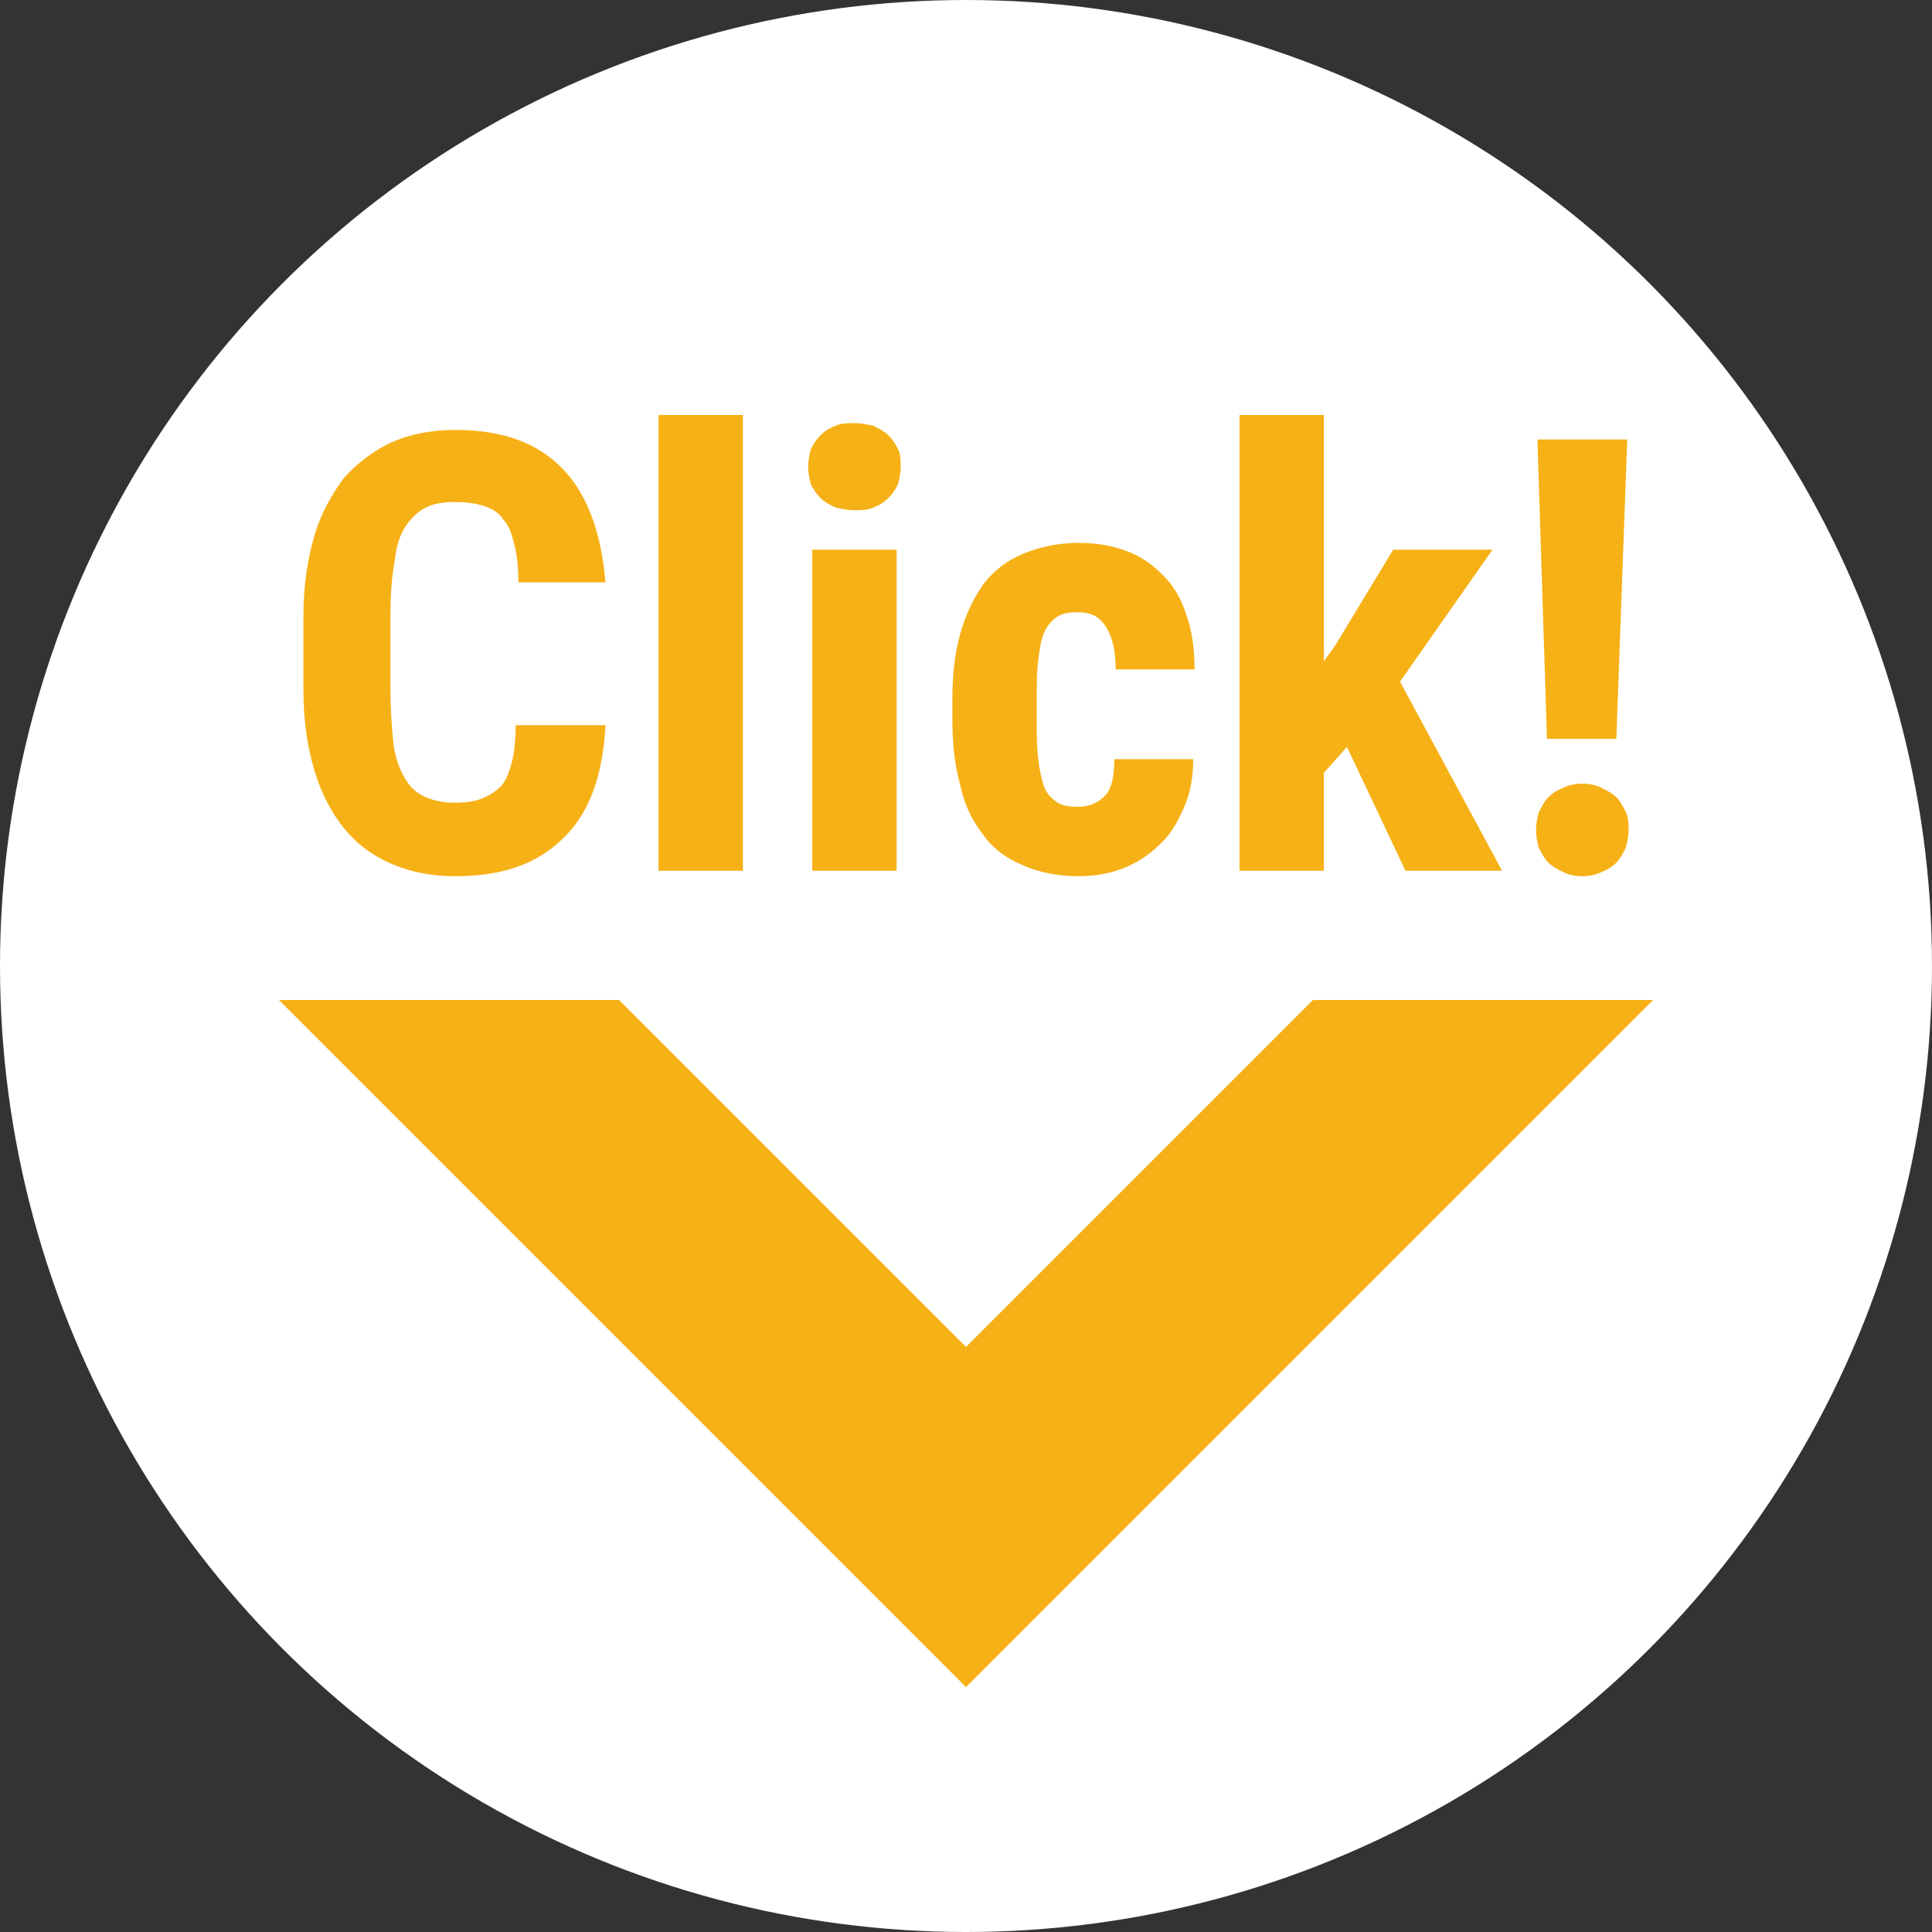
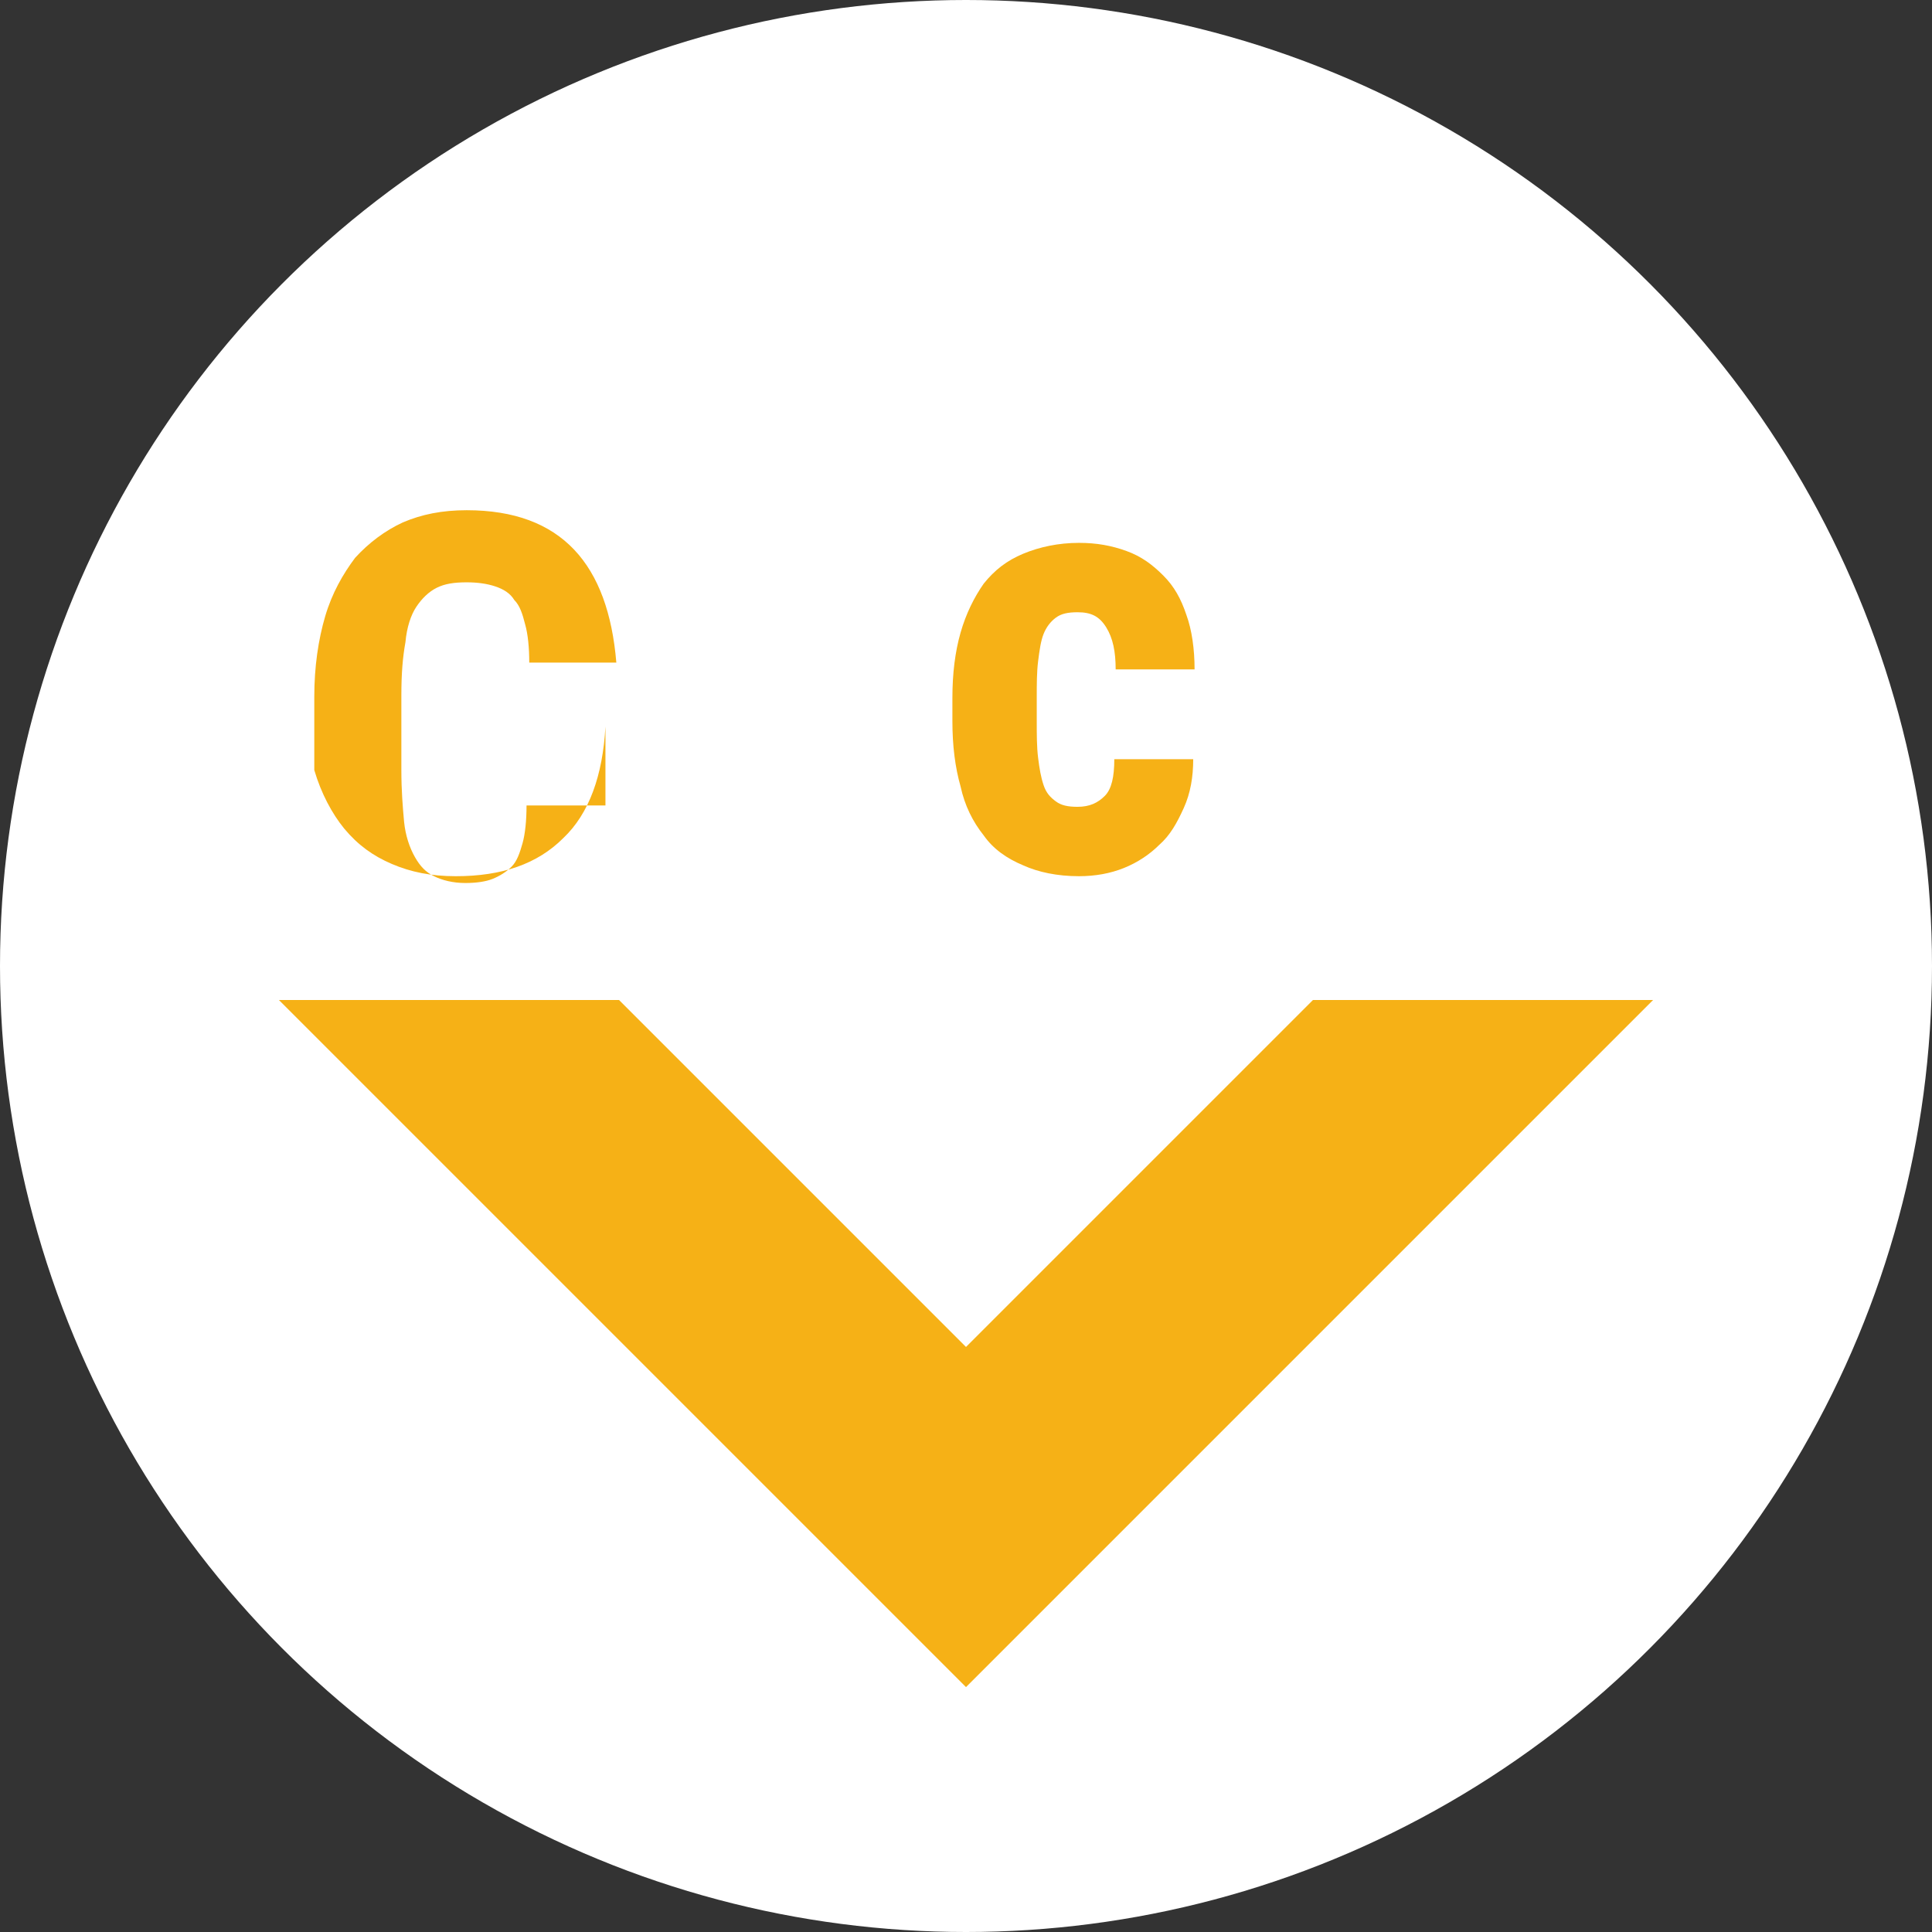
<svg xmlns="http://www.w3.org/2000/svg" version="1.1" id="レイヤー_1" x="0px" y="0px" viewBox="0 0 142 142" style="enable-background:new 0 0 142 142;" xml:space="preserve">
  <rect x="0" y="0" width="142" height="142" fill="#333333" stroke="none" />
  <style type="text/css">
	.st0{fill:#FFFFFF;}
	.st1{fill:#F6B116;}
</style>
  <circle class="st0" cx="71" cy="71" r="71" />
  <g>
    <polygon class="st1" points="96.5,73.5 71,99 45.5,73.5 20.5,73.5 71,124 121.5,73.5  " />
    <g>
-       <path class="st1" d="M44.5,53.4c-0.2,3.6-1.2,6.4-3.1,8.2c-1.9,1.9-4.5,2.8-7.9,2.8c-1.8,0-3.3-0.3-4.7-0.9    c-1.4-0.6-2.5-1.4-3.5-2.6c-0.9-1.1-1.7-2.6-2.2-4.3s-0.8-3.6-0.8-5.9v-5.4c0-2.2,0.3-4.2,0.8-5.9s1.3-3.1,2.2-4.3    c1-1.1,2.2-2,3.5-2.6c1.4-0.6,2.9-0.9,4.7-0.9c3.5,0,6.1,1,7.9,2.9c1.8,1.9,2.8,4.7,3.1,8.3h-6.4c0-1.1-0.1-2.1-0.3-2.8    c-0.2-0.8-0.4-1.4-0.8-1.8c-0.3-0.5-0.8-0.8-1.4-1c-0.6-0.2-1.3-0.3-2.1-0.3c-0.9,0-1.6,0.1-2.2,0.4c-0.6,0.3-1.1,0.8-1.5,1.4    c-0.4,0.6-0.7,1.5-0.8,2.6c-0.2,1.1-0.3,2.3-0.3,3.9v5.5c0,1.5,0.1,2.7,0.2,3.8c0.1,1,0.4,1.9,0.8,2.6c0.4,0.7,0.8,1.1,1.4,1.4    c0.6,0.3,1.4,0.5,2.3,0.5c0.8,0,1.5-0.1,2-0.3s1-0.5,1.4-0.9c0.4-0.4,0.6-1,0.8-1.7c0.2-0.7,0.3-1.7,0.3-2.8H44.5z" />
-       <path class="st1" d="M54.6,64h-6.2V30.5h6.2V64z" />
-       <path class="st1" d="M59.4,34.3c0-0.5,0.1-0.9,0.2-1.3c0.2-0.4,0.4-0.7,0.7-1c0.3-0.3,0.6-0.5,1.1-0.7c0.4-0.2,0.9-0.2,1.4-0.2    s1,0.1,1.4,0.2c0.4,0.2,0.8,0.4,1.1,0.7c0.3,0.3,0.5,0.6,0.7,1c0.2,0.4,0.2,0.8,0.2,1.3s-0.1,0.9-0.2,1.3c-0.2,0.4-0.4,0.7-0.7,1    c-0.3,0.3-0.6,0.5-1.1,0.7c-0.4,0.2-0.9,0.2-1.4,0.2s-1-0.1-1.4-0.2c-0.4-0.2-0.8-0.4-1.1-0.7c-0.3-0.3-0.5-0.6-0.7-1    C59.5,35.2,59.4,34.8,59.4,34.3z M65.9,64h-6.2V40.4h6.2V64z" />
+       <path class="st1" d="M44.5,53.4c-0.2,3.6-1.2,6.4-3.1,8.2c-1.9,1.9-4.5,2.8-7.9,2.8c-1.8,0-3.3-0.3-4.7-0.9    c-1.4-0.6-2.5-1.4-3.5-2.6c-0.9-1.1-1.7-2.6-2.2-4.3v-5.4c0-2.2,0.3-4.2,0.8-5.9s1.3-3.1,2.2-4.3    c1-1.1,2.2-2,3.5-2.6c1.4-0.6,2.9-0.9,4.7-0.9c3.5,0,6.1,1,7.9,2.9c1.8,1.9,2.8,4.7,3.1,8.3h-6.4c0-1.1-0.1-2.1-0.3-2.8    c-0.2-0.8-0.4-1.4-0.8-1.8c-0.3-0.5-0.8-0.8-1.4-1c-0.6-0.2-1.3-0.3-2.1-0.3c-0.9,0-1.6,0.1-2.2,0.4c-0.6,0.3-1.1,0.8-1.5,1.4    c-0.4,0.6-0.7,1.5-0.8,2.6c-0.2,1.1-0.3,2.3-0.3,3.9v5.5c0,1.5,0.1,2.7,0.2,3.8c0.1,1,0.4,1.9,0.8,2.6c0.4,0.7,0.8,1.1,1.4,1.4    c0.6,0.3,1.4,0.5,2.3,0.5c0.8,0,1.5-0.1,2-0.3s1-0.5,1.4-0.9c0.4-0.4,0.6-1,0.8-1.7c0.2-0.7,0.3-1.7,0.3-2.8H44.5z" />
      <path class="st1" d="M79.2,59.3c0.9,0,1.5-0.3,2-0.8c0.5-0.5,0.7-1.4,0.7-2.7h5.8c0,1.3-0.2,2.5-0.7,3.6s-1,2-1.8,2.7    c-0.7,0.7-1.6,1.3-2.6,1.7c-1,0.4-2.1,0.6-3.3,0.6c-1.6,0-3-0.3-4.1-0.8c-1.2-0.5-2.2-1.2-2.9-2.2c-0.8-1-1.4-2.2-1.7-3.6    c-0.4-1.4-0.6-3-0.6-4.8v-1.7c0-1.8,0.2-3.4,0.6-4.8c0.4-1.4,1-2.6,1.7-3.6c0.8-1,1.7-1.7,2.9-2.2c1.2-0.5,2.6-0.8,4.1-0.8    c1.3,0,2.4,0.2,3.5,0.6s1.9,1,2.7,1.8s1.3,1.7,1.7,2.9c0.4,1.1,0.6,2.5,0.6,4h-5.8c0-1.3-0.2-2.3-0.7-3.1s-1.1-1.1-2.1-1.1    c-0.7,0-1.2,0.1-1.6,0.4c-0.4,0.3-0.7,0.7-0.9,1.2c-0.2,0.5-0.3,1.2-0.4,2c-0.1,0.8-0.1,1.7-0.1,2.7v1.7c0,1,0,1.9,0.1,2.7    c0.1,0.8,0.2,1.4,0.4,2s0.5,0.9,0.9,1.2S78.5,59.3,79.2,59.3z" />
-       <path class="st1" d="M99,54.9l-1.7,1.9V64h-6.2V30.5h6.2v18.1l0.8-1.1l4.3-7.1h7.3l-6.8,9.7l7.5,13.9h-7.1L99,54.9z" />
-       <path class="st1" d="M112.9,61c0-0.5,0.1-0.9,0.2-1.3c0.2-0.4,0.4-0.8,0.7-1.1c0.3-0.3,0.6-0.5,1.1-0.7c0.4-0.2,0.9-0.3,1.4-0.3    c0.5,0,1,0.1,1.4,0.3c0.4,0.2,0.8,0.4,1.1,0.7c0.3,0.3,0.5,0.7,0.7,1.1c0.2,0.4,0.2,0.9,0.2,1.3c0,0.5-0.1,0.9-0.2,1.3    c-0.2,0.4-0.4,0.8-0.7,1.1c-0.3,0.3-0.6,0.5-1.1,0.7c-0.4,0.2-0.9,0.3-1.4,0.3c-0.5,0-1-0.1-1.4-0.3c-0.4-0.2-0.8-0.4-1.1-0.7    c-0.3-0.3-0.5-0.7-0.7-1.1C113,62,112.9,61.5,112.9,61z M118.8,54.3h-5.1l-0.7-22h6.6L118.8,54.3z" />
    </g>
  </g>
</svg>